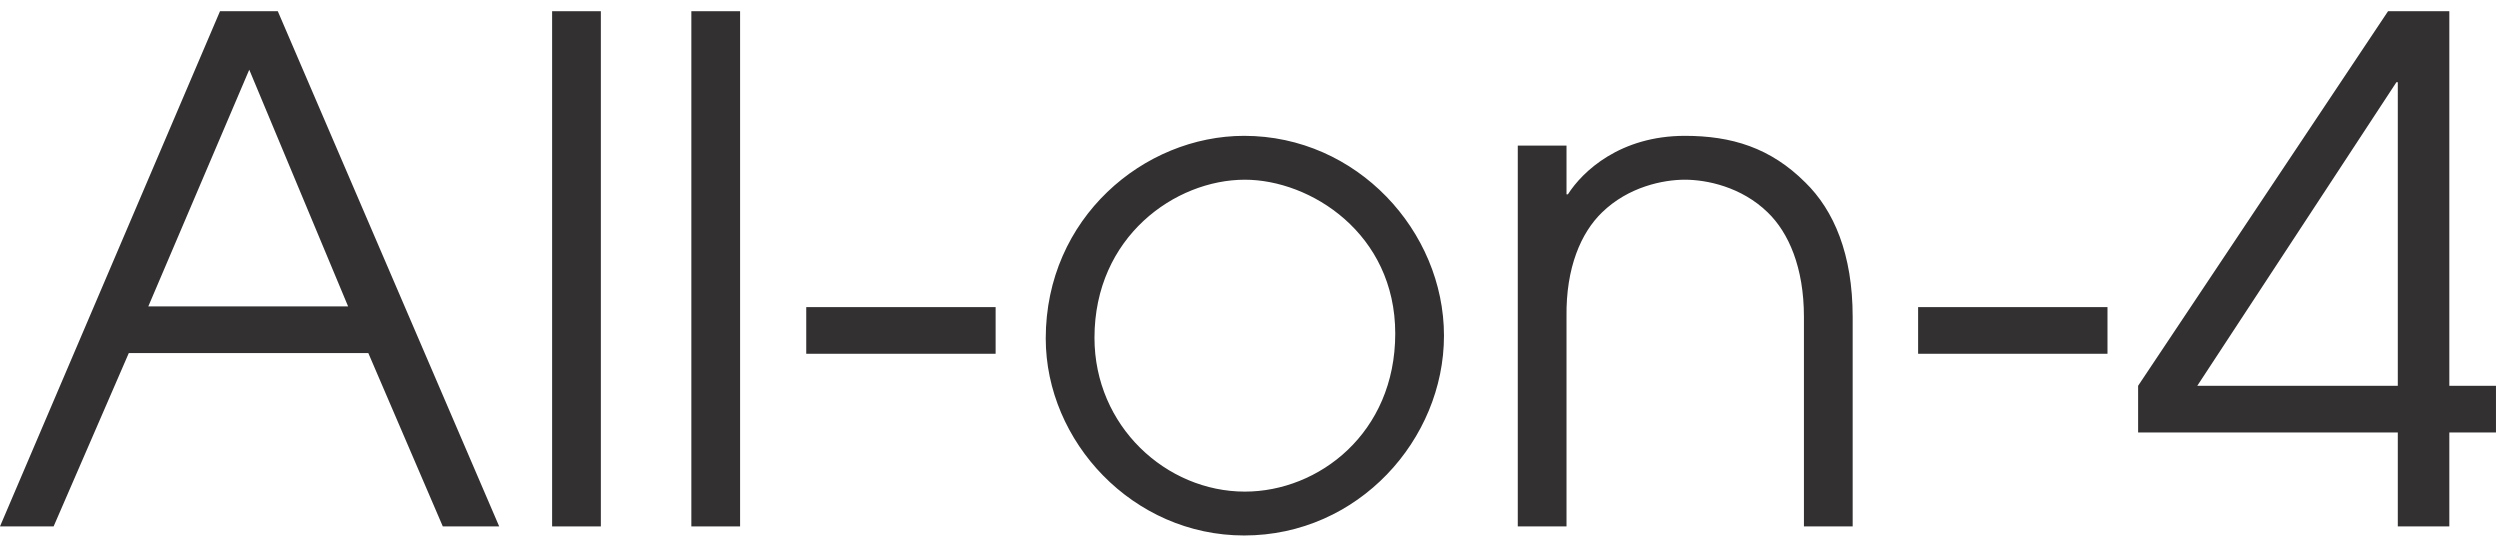
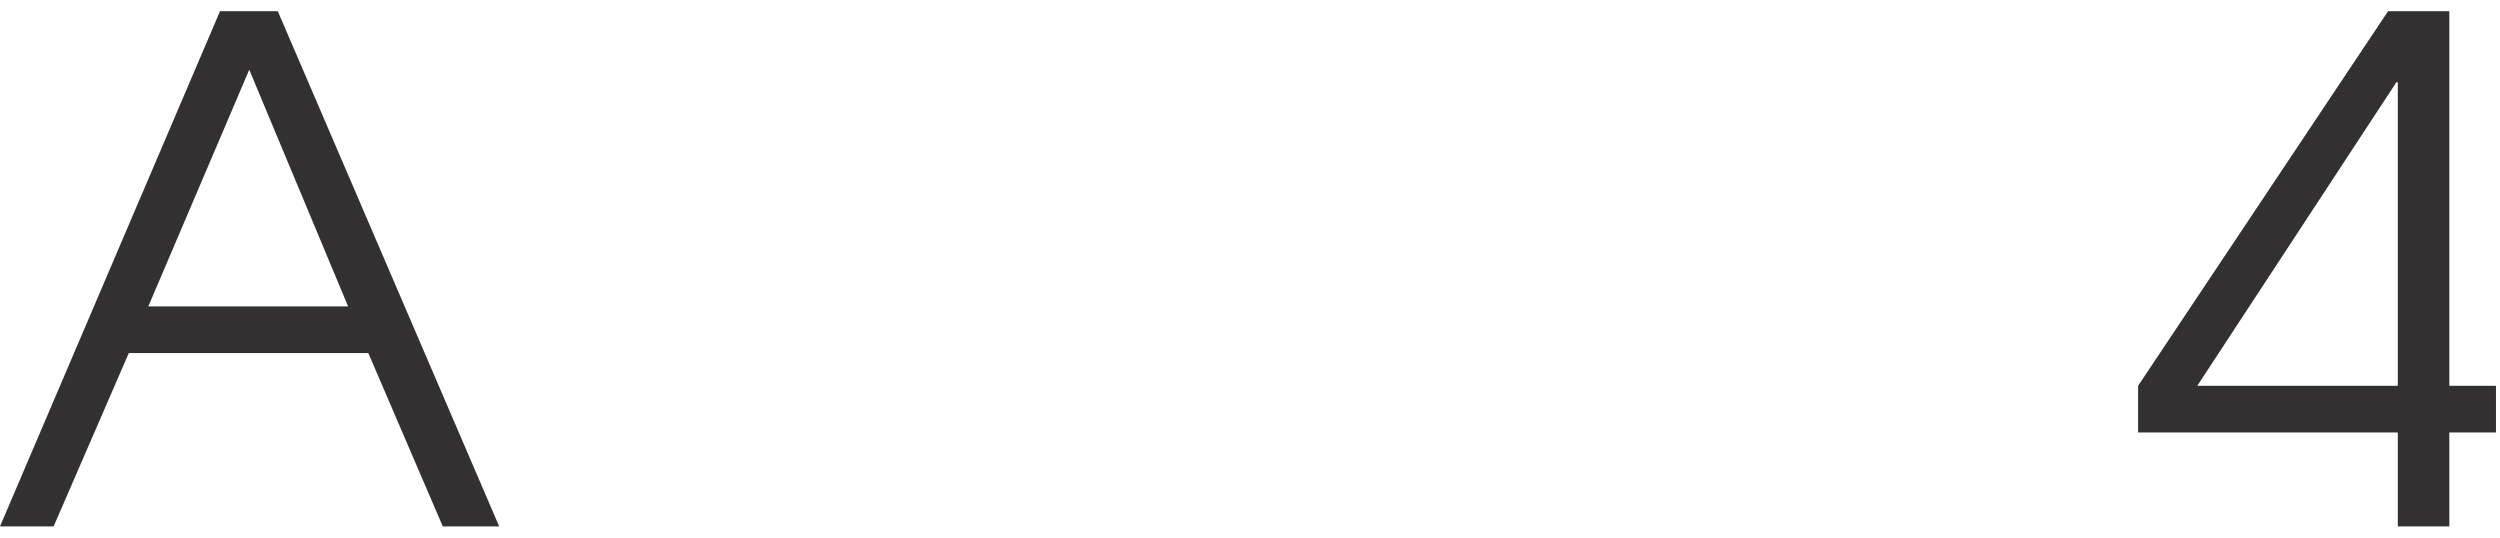
<svg xmlns="http://www.w3.org/2000/svg" width="223" height="48" viewBox="0 0 223 48">
  <g fill="none" fill-rule="evenodd">
    <path fill="#323031" d="M13.228,27.332 L22.233,6.217 L31.052,27.332 L13.228,27.332 Z M19.625,1 L0,46.956 L4.782,46.956 L11.489,31.493 L32.853,31.493 L39.498,46.956 L44.528,46.956 L24.779,1 L19.625,1 Z" />
-     <polygon fill="#323031" points="49.249 46.956 53.596 46.956 53.596 1 49.249 1" />
-     <polygon fill="#323031" points="61.669 46.956 66.016 46.956 66.016 1 61.669 1" />
-     <polygon fill="#323031" points="71.917 31.556 88.809 31.556 88.809 27.394 71.917 27.394" />
-     <path fill="#323031" d="M111.041 43.852C104.023 43.852 97.627 38.014 97.627 30.126 97.627 21.122 104.831 16.03 111.041 16.03 116.879 16.03 124.456 20.811 124.456 29.754 124.456 38.635 117.624 43.852 111.041 43.852M110.979 12.117C102.036 12.117 93.28 19.445 93.28 30.189 93.28 39.38 101.042 47.764 110.979 47.764 121.164 47.764 128.803 39.195 128.803 29.941 128.803 20.625 121.04 12.117 110.979 12.117M150.291 12.117C144.516 12.117 141.162 15.284 139.858 17.334L139.733 17.334 139.733 12.986 135.386 12.986 135.386 46.956 139.733 46.956 139.733 28.264C139.671 23.854 141.038 20.749 142.901 18.948 145.261 16.65 148.366 16.03 150.291 16.03 152.216 16.03 155.321 16.65 157.682 18.948 159.544 20.749 160.911 23.854 160.911 28.264L160.911 46.956 165.258 46.956 165.258 28.264C165.258 22.675 163.581 18.762 161.035 16.278 157.93 13.173 154.452 12.117 150.291 12.117" />
-     <polygon fill="#323031" points="171.096 31.556 187.988 31.556 187.988 27.394 171.096 27.394" />
    <path fill="#323031" d="M213.884,34.411 L195.998,34.411 L213.76,7.334 L213.884,7.334 L213.884,34.411 Z M218.48,1 L213.015,1 L190.72,34.411 L190.72,38.573 L213.884,38.573 L213.884,46.956 L218.48,46.956 L218.48,38.573 L222.641,38.573 L222.641,34.411 L218.48,34.411 L218.48,1 Z" />
  </g>
</svg>